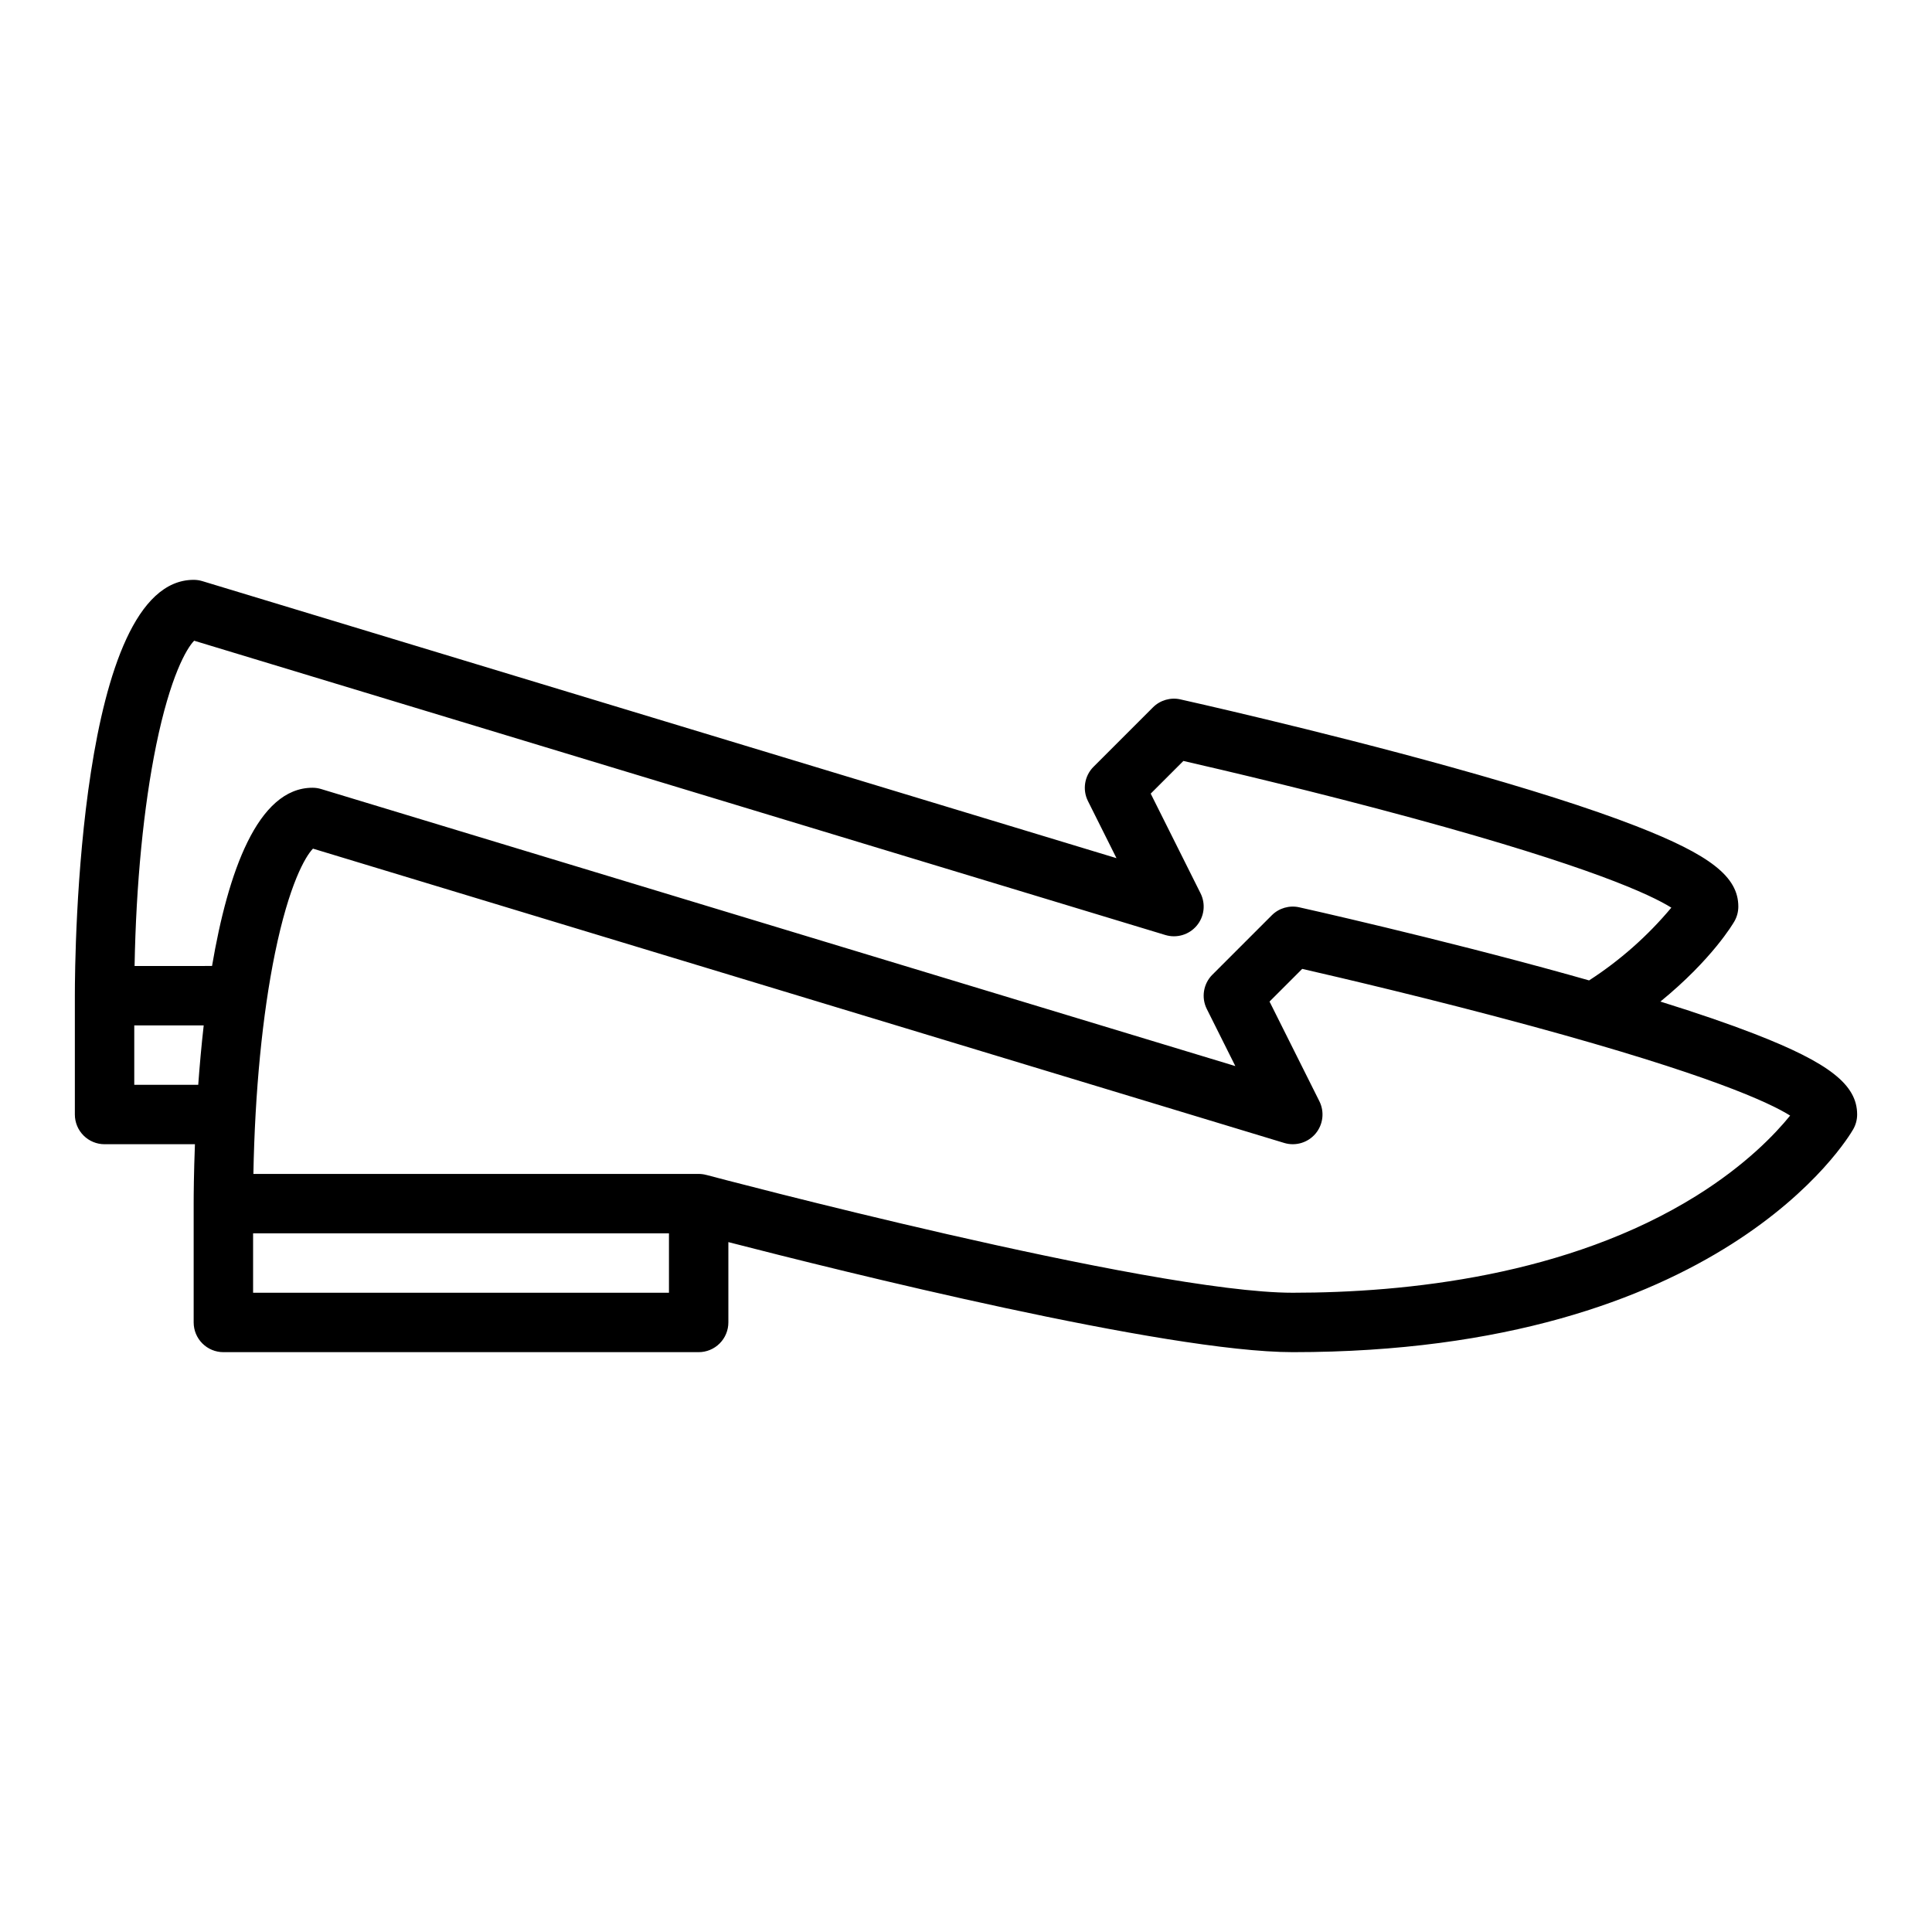
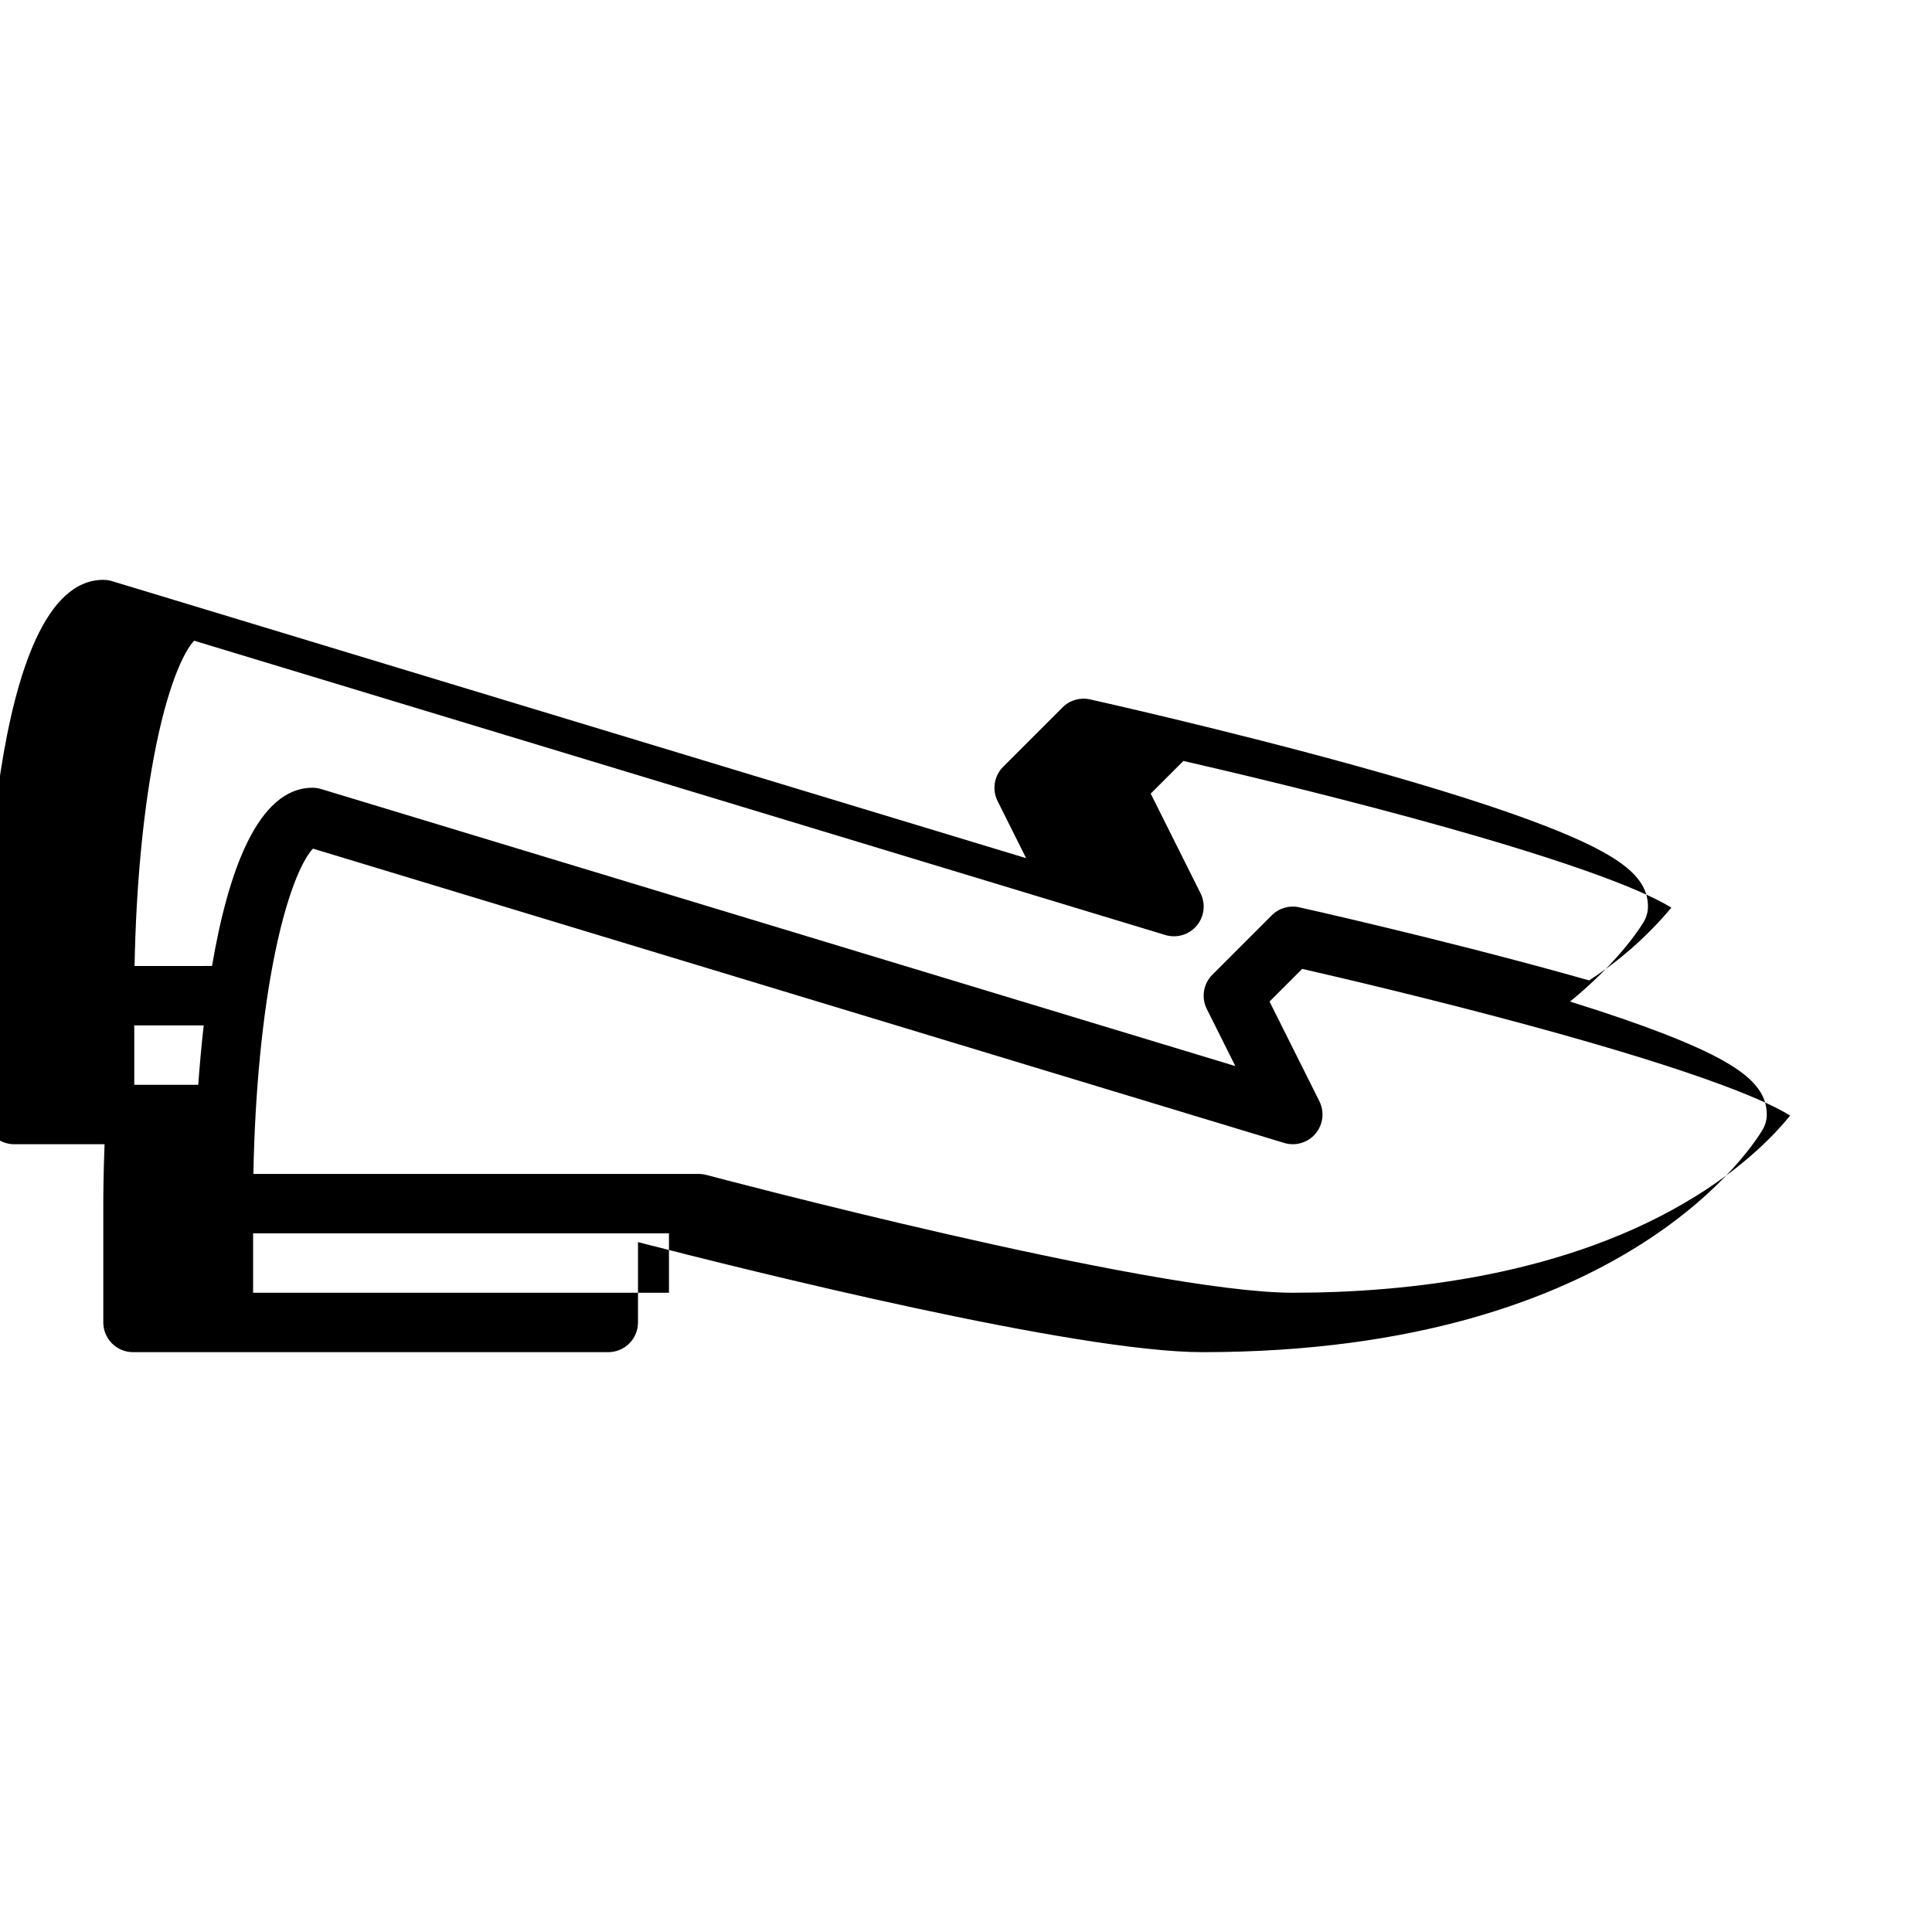
<svg xmlns="http://www.w3.org/2000/svg" fill="#000000" width="800px" height="800px" version="1.1" viewBox="144 144 512 512">
-   <path d="m171.71 447.23h23.949c-0.297 7.746-0.336 13.492-0.336 15.742v31.488c0 2.09 0.832 4.094 2.309 5.566 1.477 1.477 3.477 2.309 5.566 2.309h125.95c2.09 0 4.094-0.832 5.566-2.309 1.477-1.473 2.309-3.477 2.309-5.566v-21.289c29.52 7.613 115.98 29.164 149.57 29.164 113.47 0 147.15-56.66 148.53-59.07 0.68-1.191 1.039-2.535 1.039-3.906 0-7.871-7.359-13.66-27.16-21.359-6.84-2.656-15.199-5.527-24.977-8.574 13.762-11.23 19.324-20.762 19.609-21.266h0.004c0.676-1.191 1.035-2.535 1.035-3.906 0-7.871-7.359-13.66-27.16-21.359-11.996-4.664-28.633-9.965-49.453-15.742-35.215-9.781-70.891-17.734-71.25-17.809l0.004-0.004c-2.629-0.582-5.371 0.215-7.273 2.121l-15.742 15.742h-0.004c-2.394 2.394-2.992 6.059-1.477 9.09l7.562 15.129-242.27-73.422c-0.742-0.223-1.512-0.336-2.285-0.336-30.602 0-31.488 98.926-31.488 110.21v31.488c0 2.086 0.832 4.09 2.309 5.566 1.477 1.477 3.477 2.305 5.566 2.305zm7.871-15.742v-15.746h18.402c-0.613 5.41-1.082 10.727-1.449 15.742zm141.7 55.105-110.21-0.004v-15.742h110.21zm297.12-46.949c-3.891 4.812-11.715 13.062-24.848 21.254-34.066 21.234-76.969 25.691-106.96 25.691-37.883 0-154.24-30.91-155.41-31.223v0.008c-0.66-0.18-1.344-0.27-2.031-0.273h-118c0.395-21.691 2.383-42.215 5.719-58.488 3.75-18.289 8.051-25.664 10.07-27.715l257.38 77.992c3.008 0.914 6.273-0.055 8.301-2.457s2.43-5.785 1.023-8.598l-13.207-26.41 8.66-8.66c9.734 2.227 34.965 8.125 60.918 15.195 46.797 12.746 62.898 20.23 68.395 23.684zm-433.02-98.133c3.75-18.289 8.051-25.664 10.07-27.715l257.38 77.992c3.008 0.91 6.273-0.055 8.301-2.461 2.027-2.402 2.43-5.781 1.023-8.594l-13.207-26.414 8.66-8.66c9.734 2.227 34.965 8.125 60.918 15.195 46.801 12.75 62.898 20.234 68.395 23.684l-0.004 0.004c-6.254 7.481-13.602 13.98-21.793 19.277-1.828-0.52-3.676-1.039-5.57-1.566-35.215-9.781-70.891-17.734-71.25-17.809h0.004c-2.629-0.586-5.371 0.215-7.273 2.117l-15.742 15.742h-0.004c-2.394 2.398-2.992 6.059-1.477 9.09l7.562 15.129-242.27-73.418c-0.742-0.227-1.512-0.34-2.285-0.34-14.59 0-22.422 22.484-26.629 47.23l-20.527 0.004c0.391-21.691 2.387-42.215 5.719-58.488z" />
+   <path d="m171.71 447.23c-0.297 7.746-0.336 13.492-0.336 15.742v31.488c0 2.09 0.832 4.094 2.309 5.566 1.477 1.477 3.477 2.309 5.566 2.309h125.95c2.09 0 4.094-0.832 5.566-2.309 1.477-1.473 2.309-3.477 2.309-5.566v-21.289c29.52 7.613 115.98 29.164 149.57 29.164 113.47 0 147.15-56.66 148.53-59.07 0.68-1.191 1.039-2.535 1.039-3.906 0-7.871-7.359-13.66-27.16-21.359-6.84-2.656-15.199-5.527-24.977-8.574 13.762-11.23 19.324-20.762 19.609-21.266h0.004c0.676-1.191 1.035-2.535 1.035-3.906 0-7.871-7.359-13.66-27.16-21.359-11.996-4.664-28.633-9.965-49.453-15.742-35.215-9.781-70.891-17.734-71.25-17.809l0.004-0.004c-2.629-0.582-5.371 0.215-7.273 2.121l-15.742 15.742h-0.004c-2.394 2.394-2.992 6.059-1.477 9.09l7.562 15.129-242.27-73.422c-0.742-0.223-1.512-0.336-2.285-0.336-30.602 0-31.488 98.926-31.488 110.21v31.488c0 2.086 0.832 4.09 2.309 5.566 1.477 1.477 3.477 2.305 5.566 2.305zm7.871-15.742v-15.746h18.402c-0.613 5.41-1.082 10.727-1.449 15.742zm141.7 55.105-110.21-0.004v-15.742h110.21zm297.12-46.949c-3.891 4.812-11.715 13.062-24.848 21.254-34.066 21.234-76.969 25.691-106.96 25.691-37.883 0-154.24-30.91-155.41-31.223v0.008c-0.66-0.18-1.344-0.27-2.031-0.273h-118c0.395-21.691 2.383-42.215 5.719-58.488 3.75-18.289 8.051-25.664 10.07-27.715l257.38 77.992c3.008 0.914 6.273-0.055 8.301-2.457s2.43-5.785 1.023-8.598l-13.207-26.41 8.66-8.66c9.734 2.227 34.965 8.125 60.918 15.195 46.797 12.746 62.898 20.23 68.395 23.684zm-433.02-98.133c3.75-18.289 8.051-25.664 10.07-27.715l257.38 77.992c3.008 0.91 6.273-0.055 8.301-2.461 2.027-2.402 2.43-5.781 1.023-8.594l-13.207-26.414 8.66-8.66c9.734 2.227 34.965 8.125 60.918 15.195 46.801 12.75 62.898 20.234 68.395 23.684l-0.004 0.004c-6.254 7.481-13.602 13.98-21.793 19.277-1.828-0.52-3.676-1.039-5.57-1.566-35.215-9.781-70.891-17.734-71.25-17.809h0.004c-2.629-0.586-5.371 0.215-7.273 2.117l-15.742 15.742h-0.004c-2.394 2.398-2.992 6.059-1.477 9.09l7.562 15.129-242.27-73.418c-0.742-0.227-1.512-0.34-2.285-0.34-14.59 0-22.422 22.484-26.629 47.23l-20.527 0.004c0.391-21.691 2.387-42.215 5.719-58.488z" />
</svg>